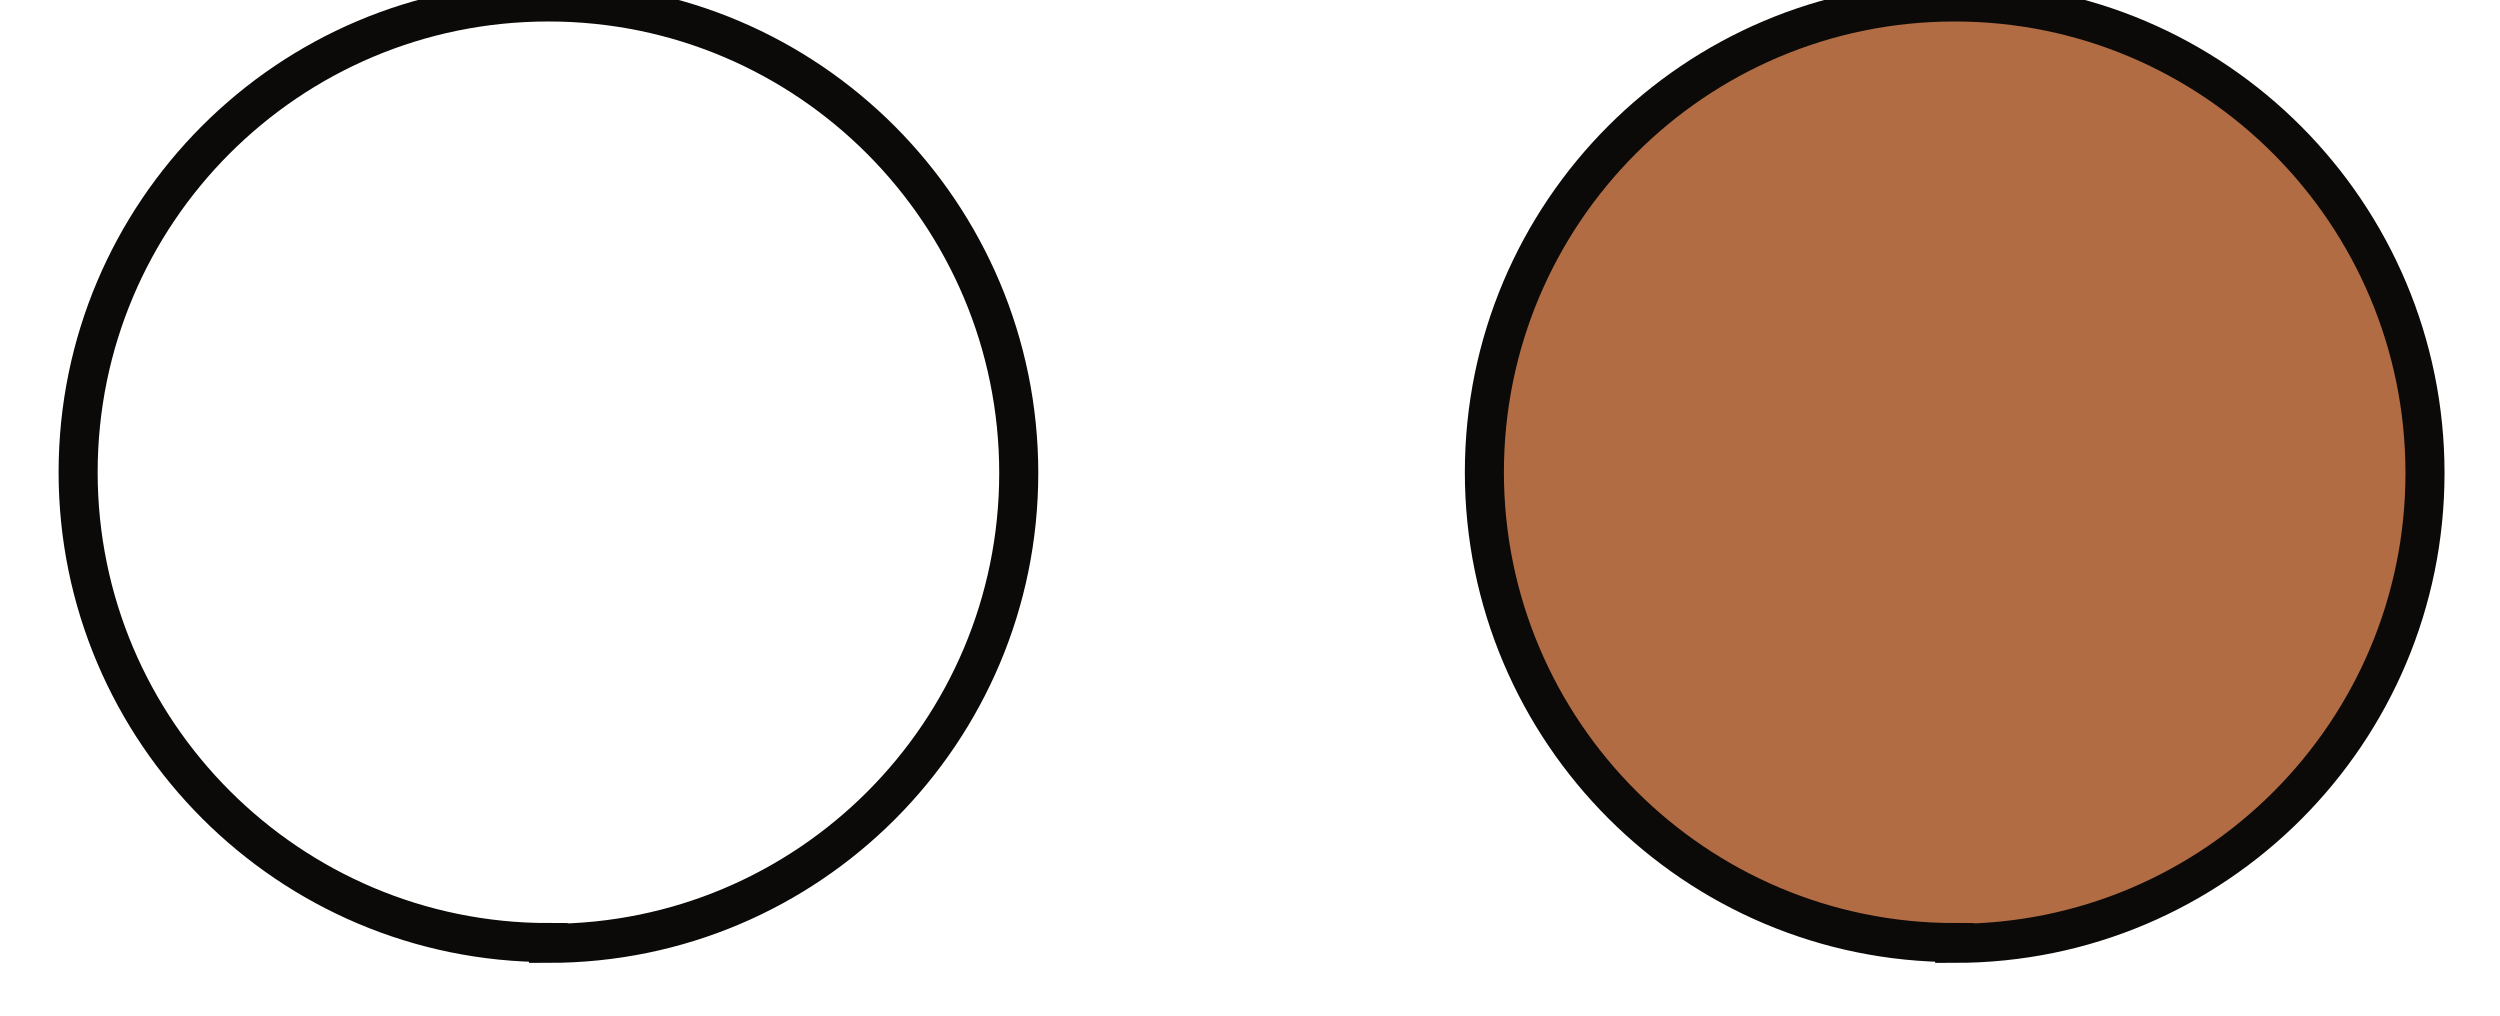
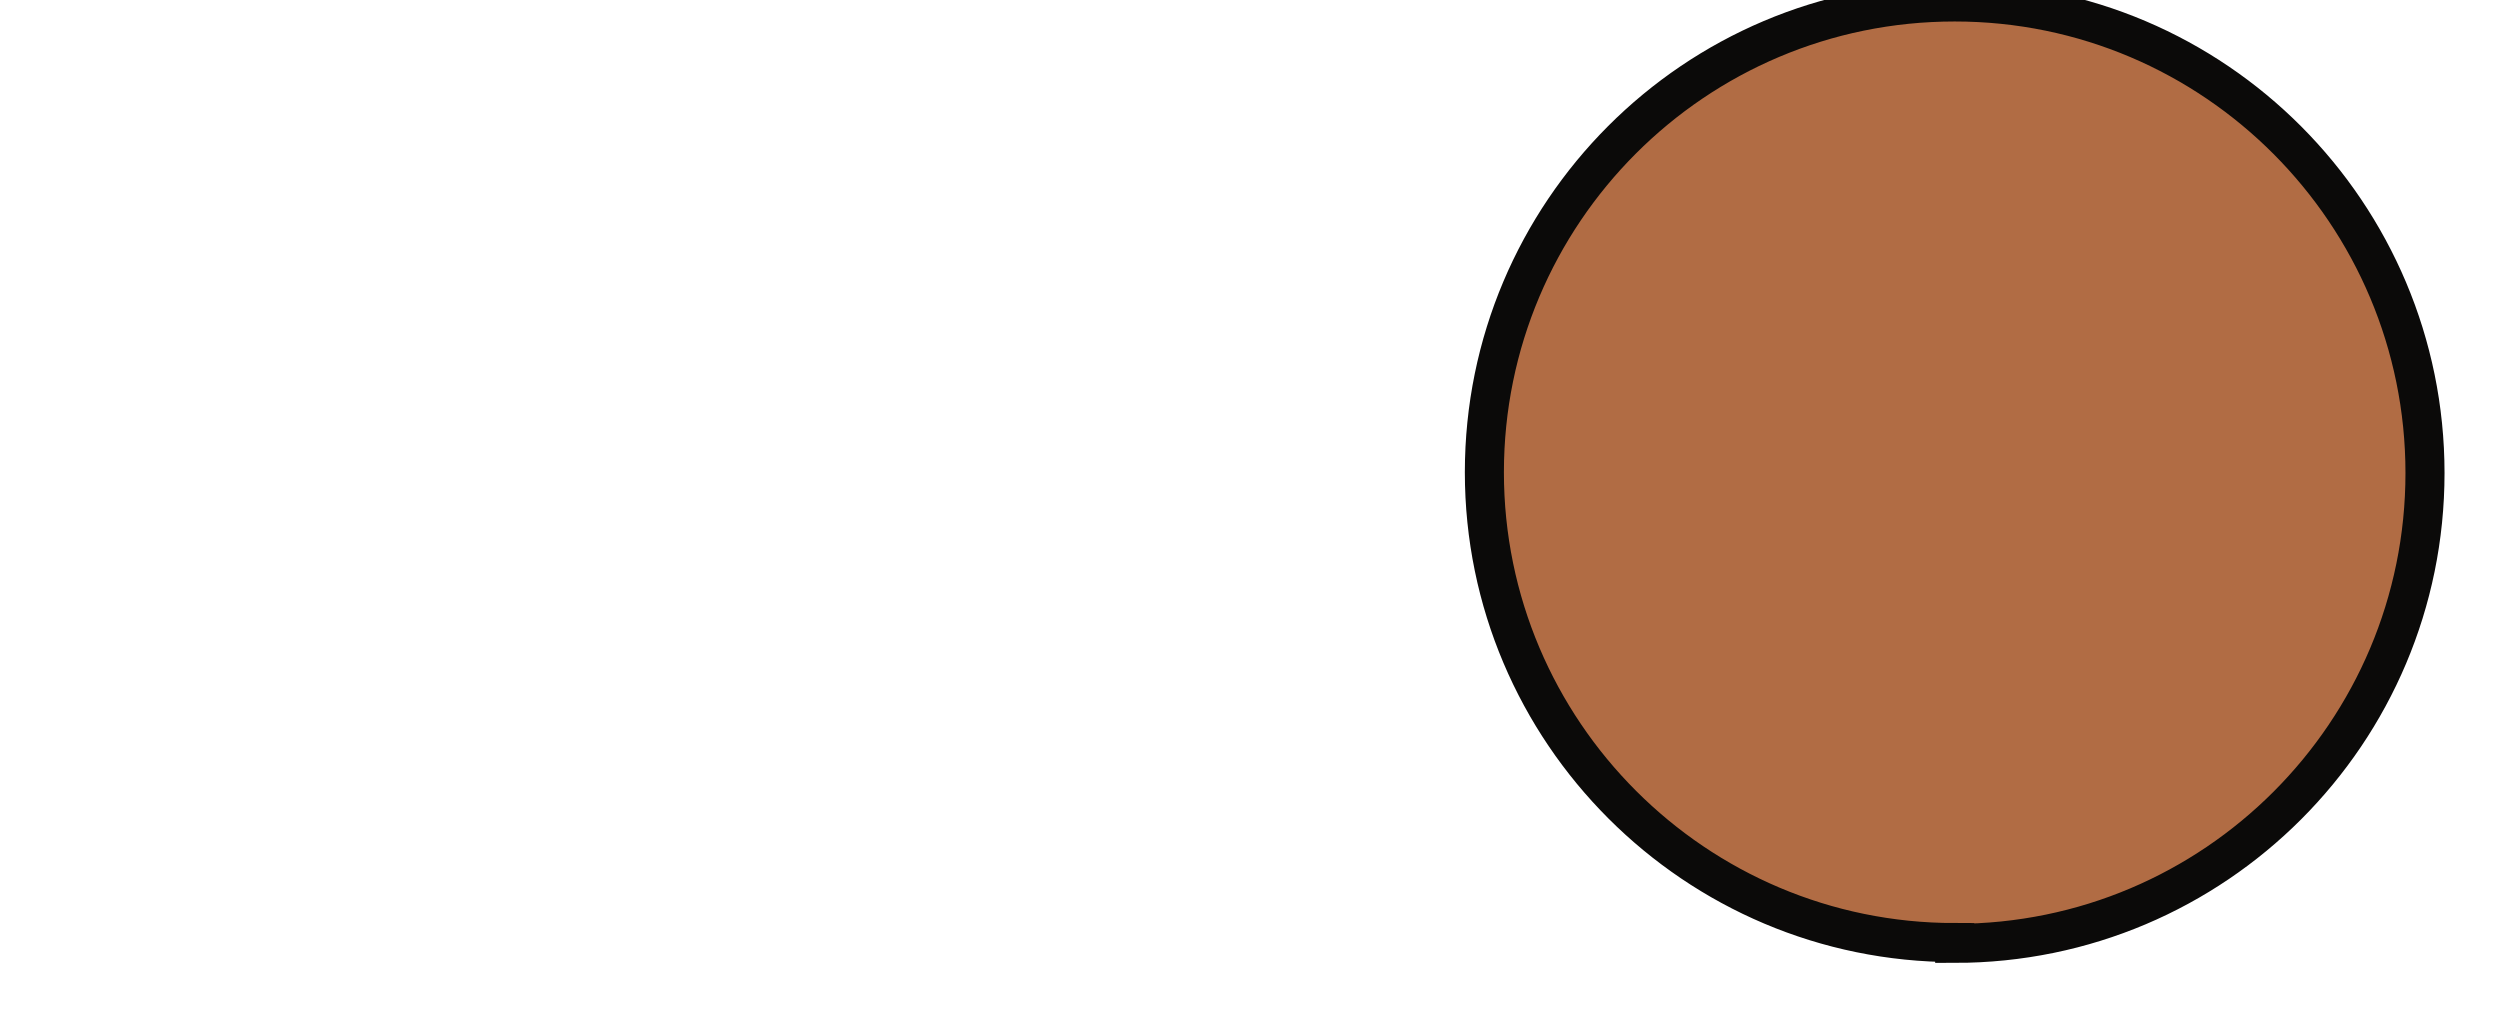
<svg xmlns="http://www.w3.org/2000/svg" width="32" height="13" viewBox="0 0 32 13" fill="none">
  <g clip-path="url(#clip0_3758_53390)">
-     <path d="M7.02 12.075C10.35 12.075 13.04 9.375 13.04 6.055C13.04 2.735 10.35 0.025 7.02 0.025C3.69 0.025 1 2.725 1 6.045C1 9.365 3.7 12.065 7.02 12.065V12.075Z" stroke="#0B0A09" stroke-width="0.5" />
    <path d="M25.02 12.075C28.35 12.075 31.04 9.375 31.04 6.055C31.04 2.735 28.35 0.025 25.02 0.025C21.69 0.025 19 2.725 19 6.045C19 9.365 21.7 12.065 25.02 12.065V12.075Z" fill="#B16C44" stroke="#0B0A09" stroke-width="0.5" />
  </g>
  <defs>
    <clipPath id="clip0_3758_53390">
      <rect width="31.8" height="12.55" fill="white" />
    </clipPath>
  </defs>
</svg>